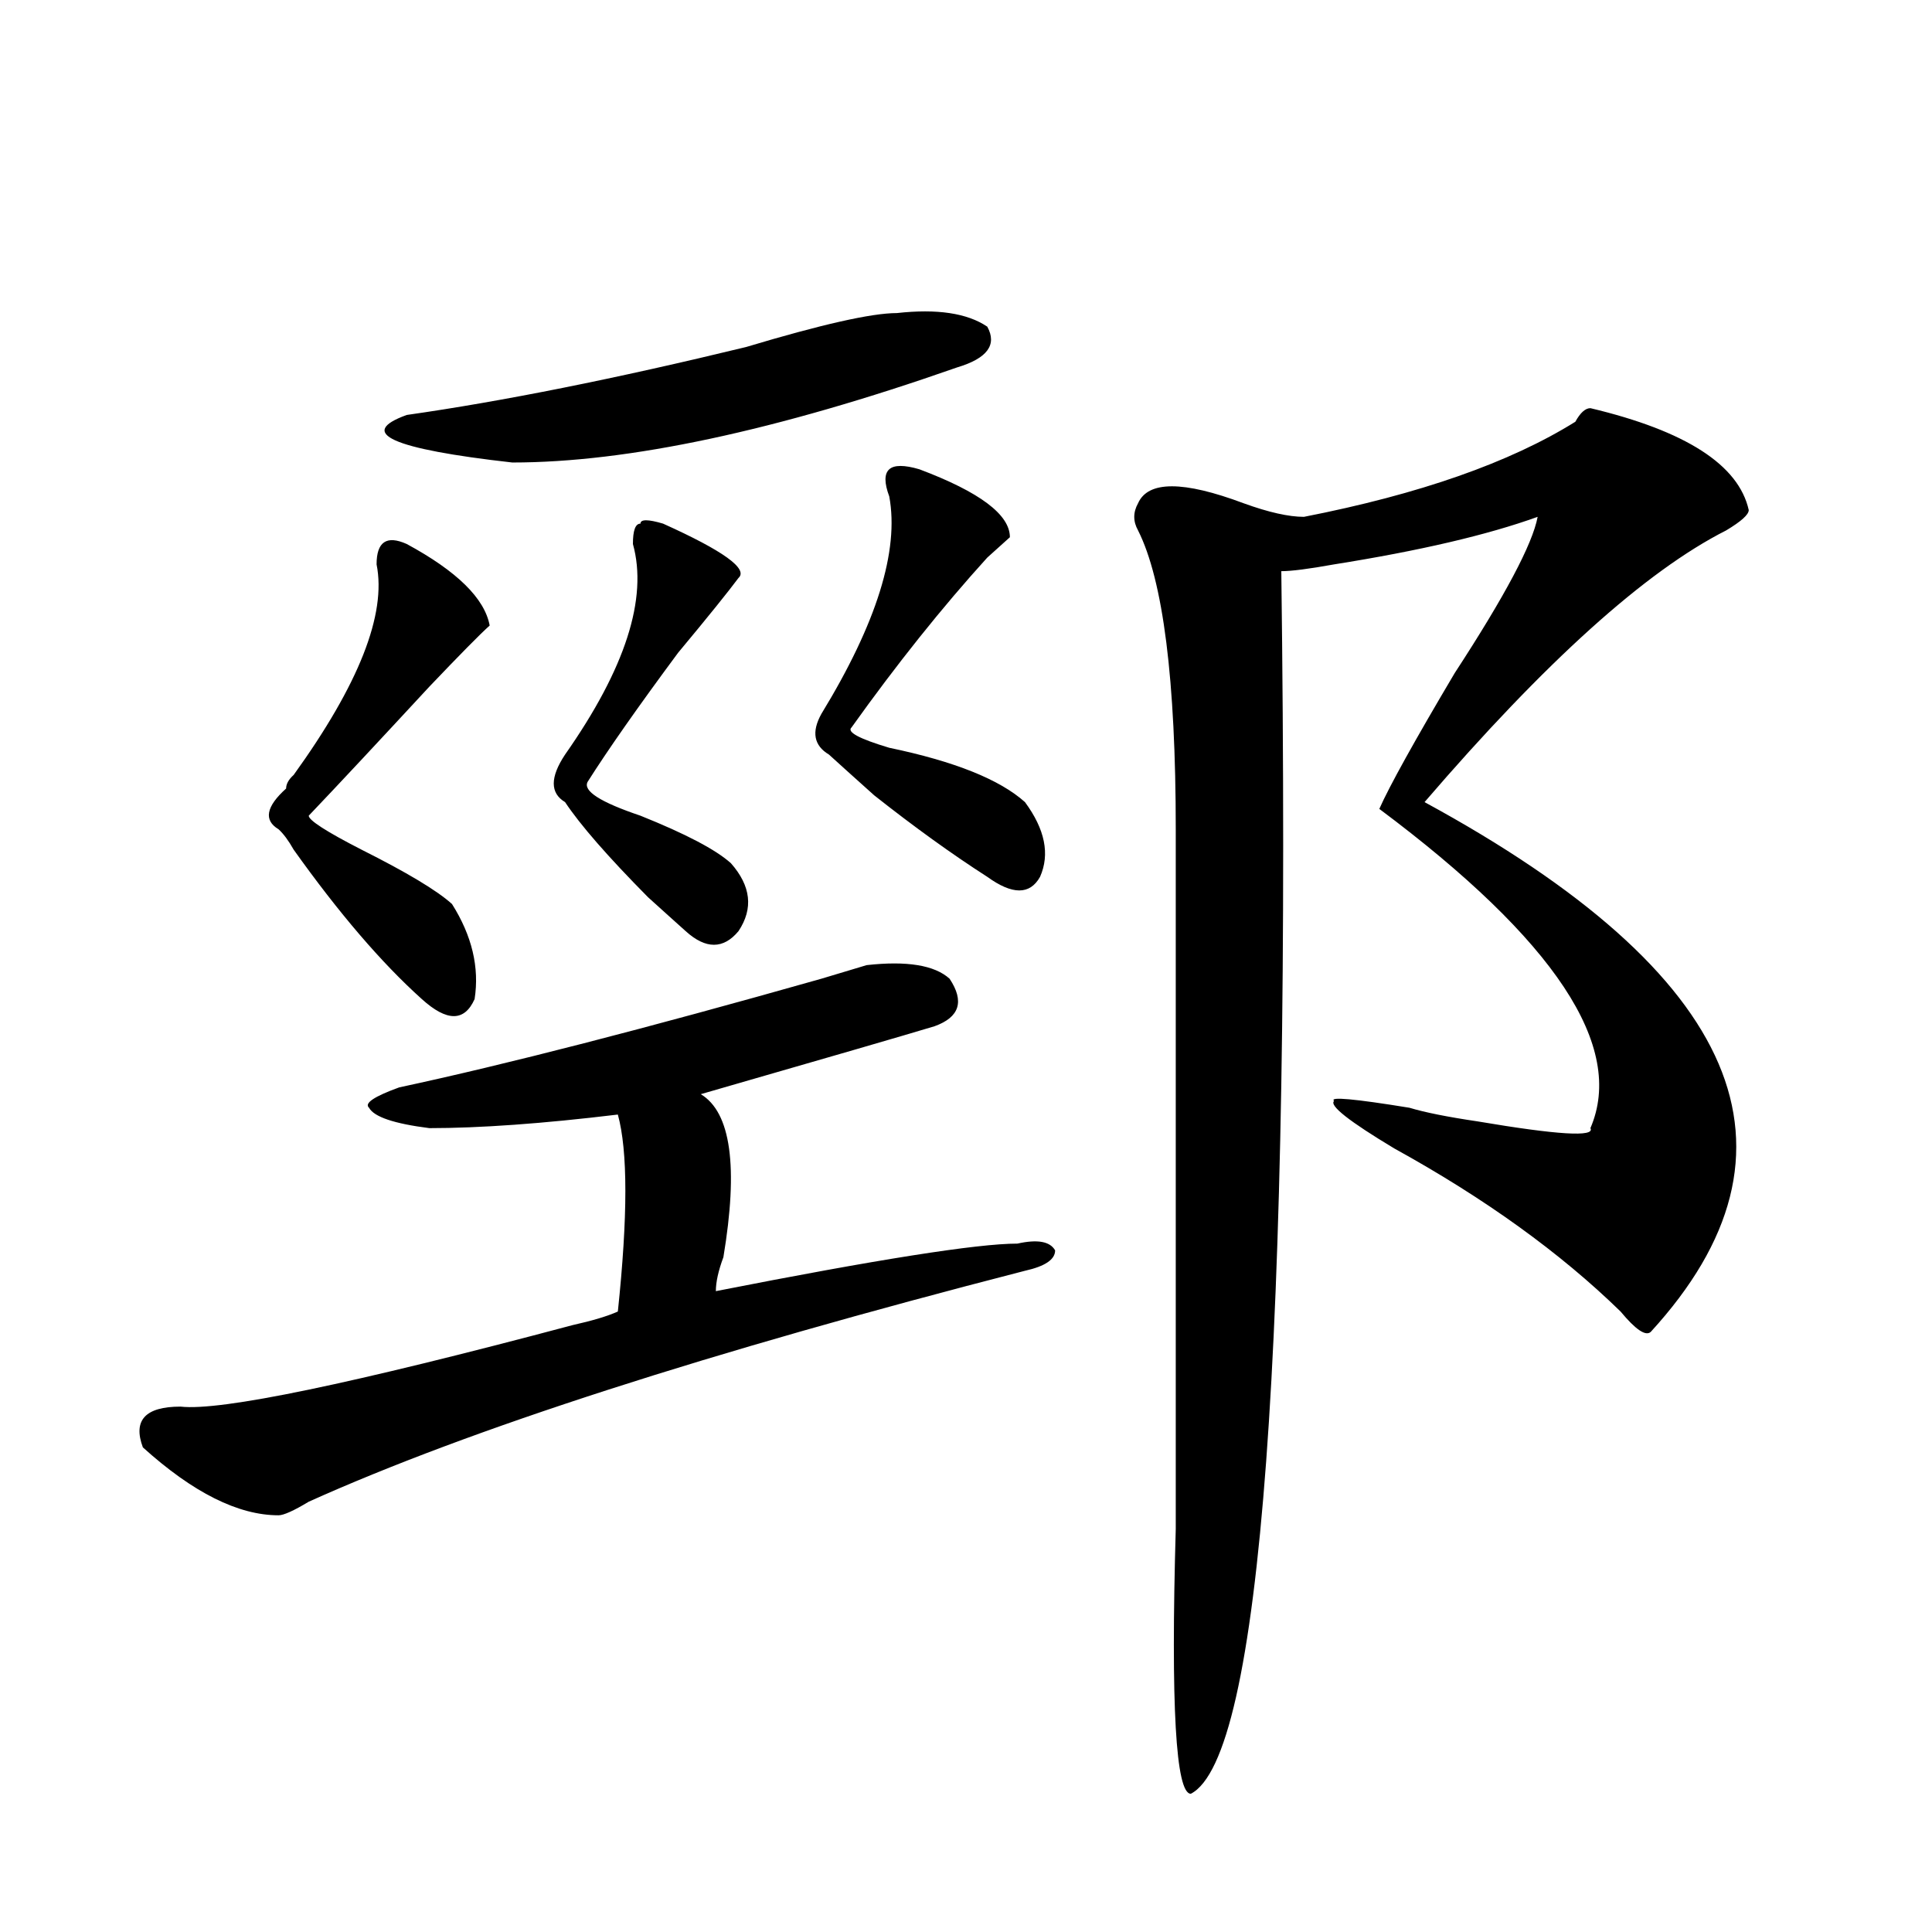
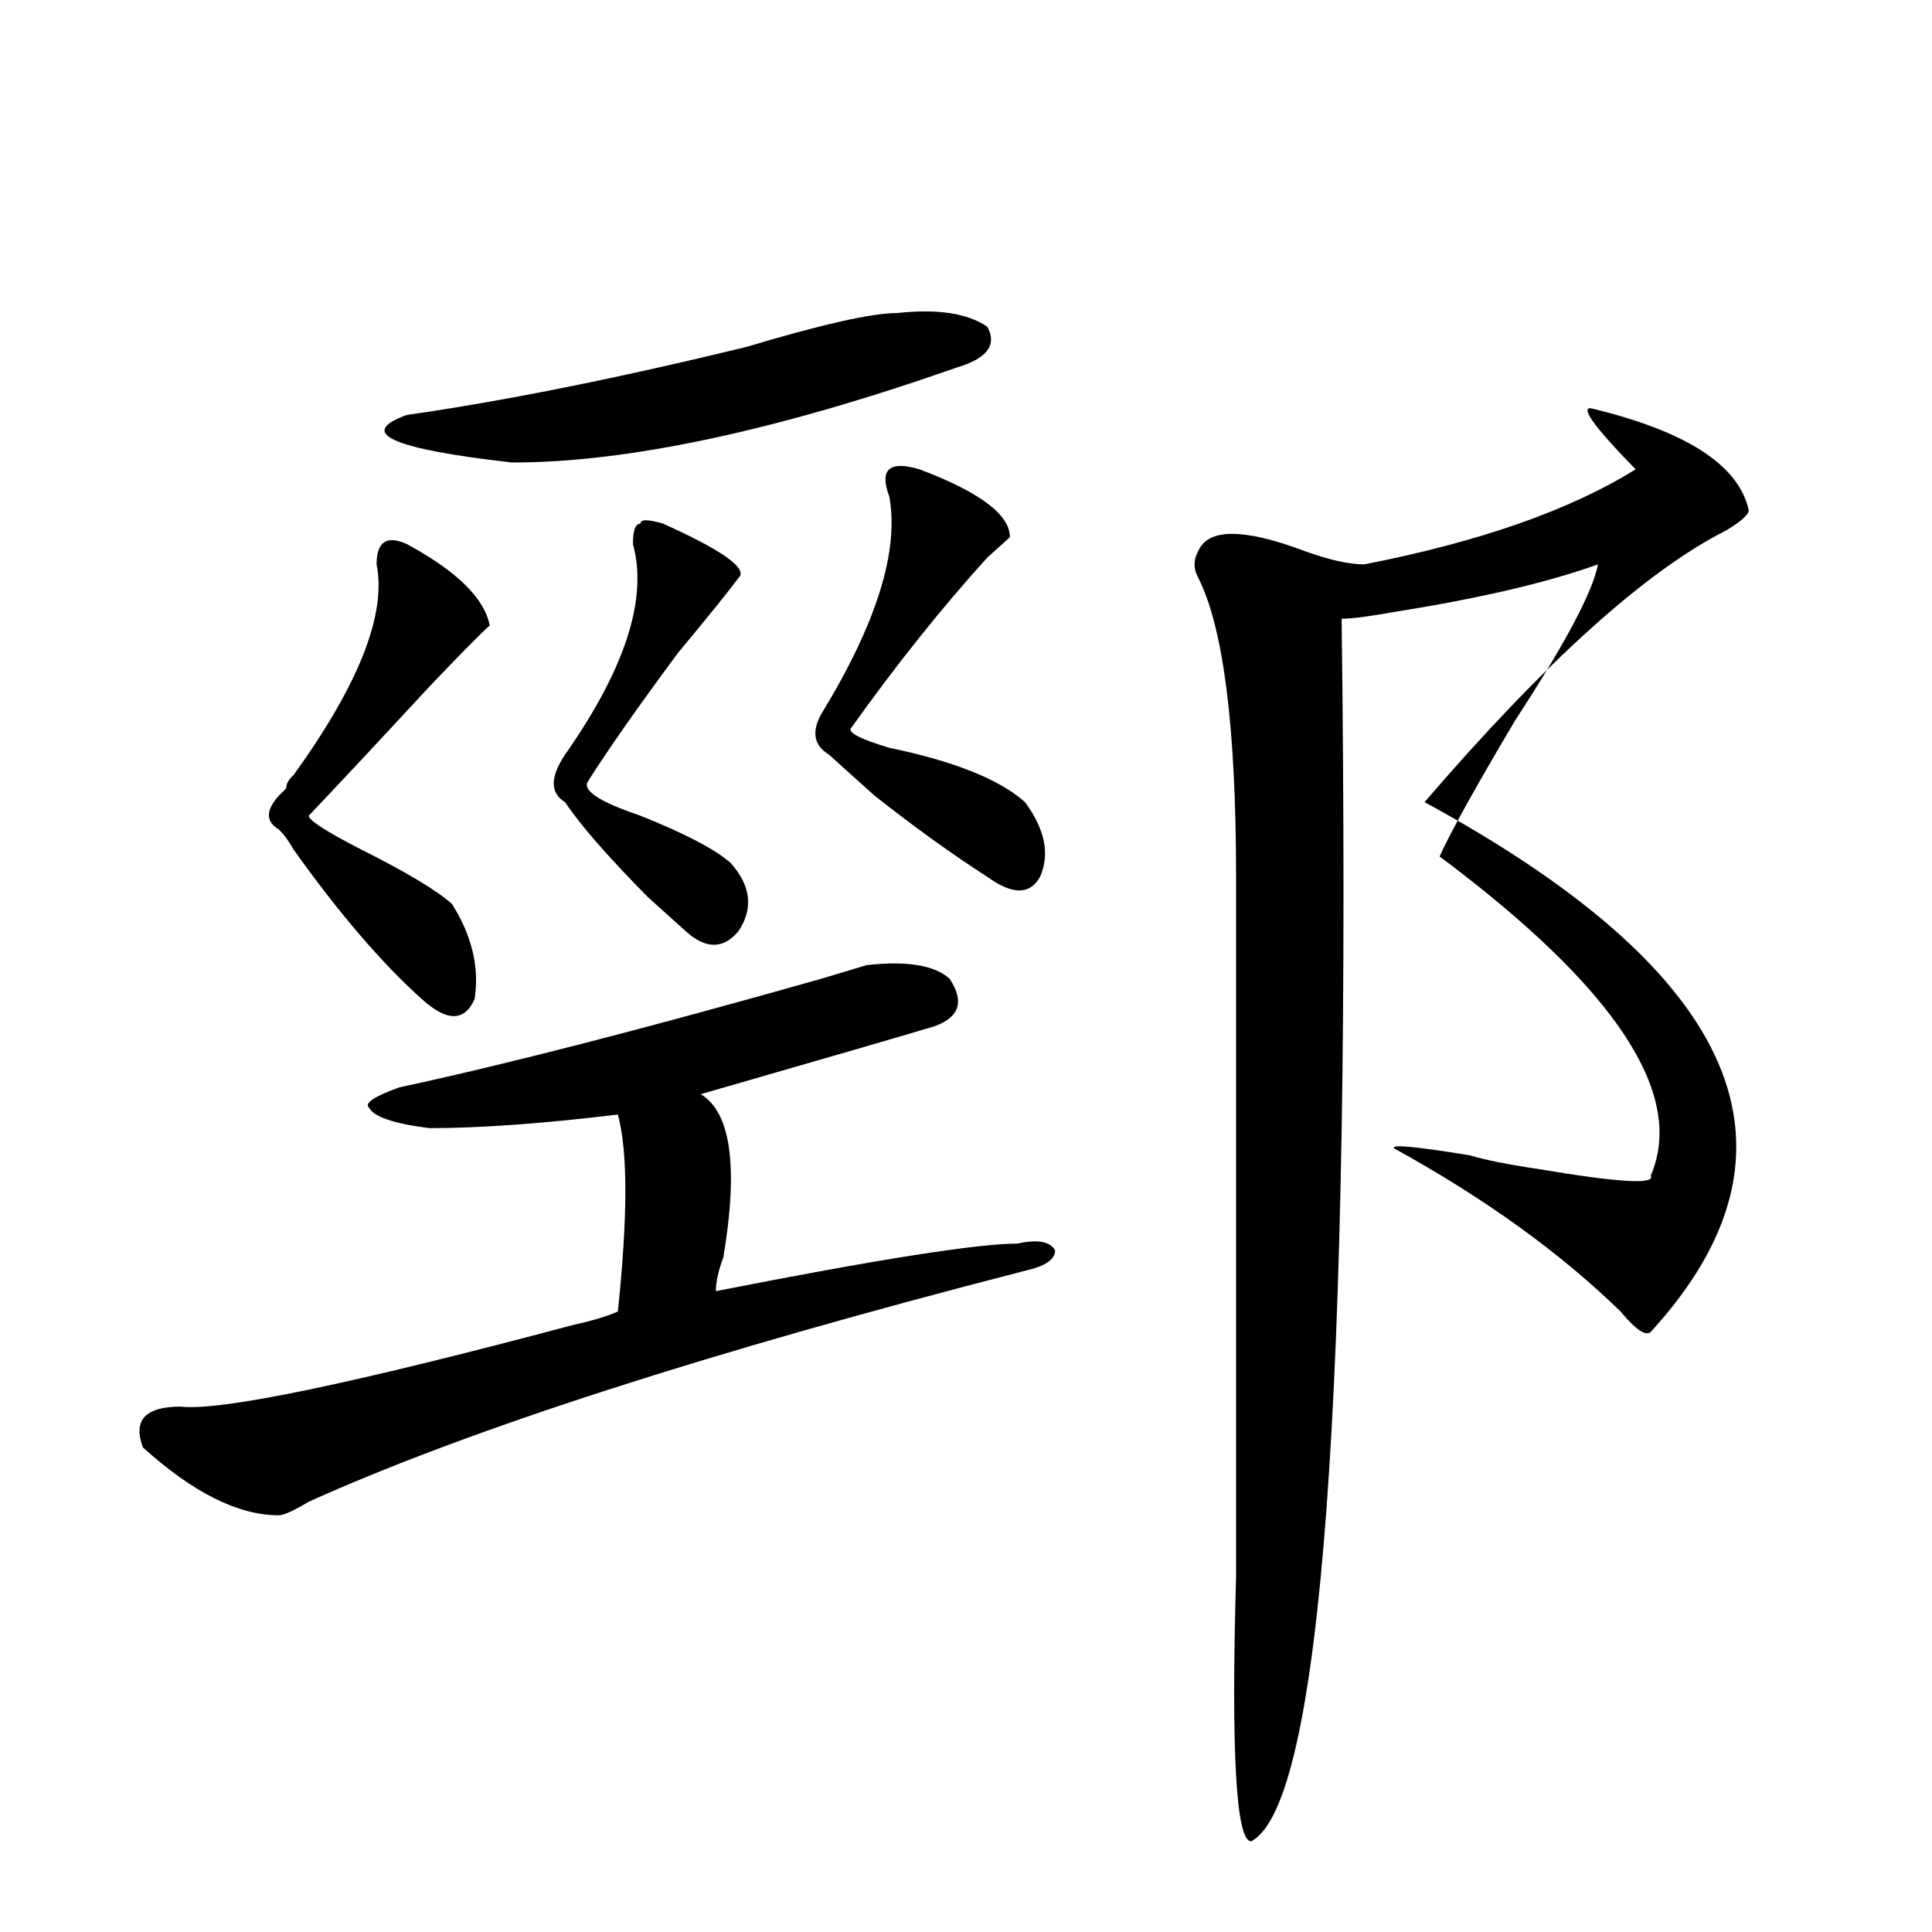
<svg xmlns="http://www.w3.org/2000/svg" version="1.1" id="图层_1" x="0px" y="0px" width="1000px" height="1000px" viewBox="0 0 1000 1000" enable-background="new 0 0 1000 1000" xml:space="preserve">
-   <path d="M491.5,506.578c7.805,11.755,5.183,19.94-7.805,24.609c-15.609,4.724-55.975,16.425-120.973,35.156  c15.609,9.394,19.512,37.519,11.707,84.375c-2.622,7.031-3.902,12.909-3.902,17.578c83.229-16.37,135.24-24.609,156.094-24.609  c10.365-2.308,16.89-1.153,19.512,3.516c0,4.724-5.244,8.239-15.609,10.547c-163.898,42.188-287.493,82.067-370.723,119.531  c-7.805,4.724-13.049,7.031-15.609,7.031c-20.854,0-44.268-11.7-70.242-35.156c-5.244-14.063,1.28-21.094,19.512-21.094  c20.792,2.362,88.412-11.7,202.922-42.188c10.365-2.308,18.17-4.669,23.414-7.031c5.183-49.219,5.183-83.167,0-101.953  c-39.023,4.724-71.584,7.031-97.559,7.031c-18.231-2.308-28.658-5.823-31.219-10.547c-2.622-2.308,2.561-5.823,15.609-10.547  c54.633-11.7,127.436-30.433,218.531-56.25l23.414-7.031C469.366,497.239,483.695,499.547,491.5,506.578z M210.531,281.578  c25.975,14.063,40.304,28.125,42.926,42.188c-5.244,4.724-15.609,15.271-31.219,31.641c-26.036,28.125-46.828,50.427-62.438,66.797  c0,2.362,9.085,8.239,27.316,17.578c23.414,11.755,39.023,21.094,46.828,28.125c10.365,16.425,14.268,32.849,11.707,49.219  c-5.244,11.755-14.329,11.755-27.316,0c-20.854-18.731-42.926-44.495-66.34-77.344c-2.622-4.669-5.244-8.185-7.805-10.547  c-7.805-4.669-6.524-11.7,3.902-21.094c0-2.308,1.28-4.669,3.902-7.031c33.779-46.856,48.108-83.167,42.926-108.984  C194.922,280.425,200.104,276.909,210.531,281.578z M464.184,162.047c20.792-2.308,36.401,0,46.828,7.031  c5.183,9.394,0,16.425-15.609,21.094c-93.656,32.849-170.423,49.219-230.238,49.219c-62.438-7.031-80.669-15.216-54.633-24.609  c49.389-7.031,107.924-18.731,175.605-35.156C425.16,167.924,451.135,162.047,464.184,162.047z M343.211,271.031  c31.219,14.063,44.206,23.456,39.023,28.125c-5.244,7.031-15.609,19.94-31.219,38.672c-20.854,28.125-36.463,50.427-46.828,66.797  c-2.622,4.724,6.463,10.547,27.316,17.578c23.414,9.394,39.023,17.578,46.828,24.609c10.365,11.755,11.707,23.456,3.902,35.156  c-7.805,9.394-16.951,9.394-27.316,0c-5.244-4.669-11.707-10.547-19.512-17.578c-20.854-21.094-35.121-37.464-42.926-49.219  c-7.805-4.669-7.805-12.854,0-24.609c31.219-44.495,42.926-80.859,35.121-108.984c0-7.031,1.28-10.547,3.902-10.547  C331.504,268.724,335.406,268.724,343.211,271.031z M475.891,242.906c31.219,11.755,46.828,23.456,46.828,35.156  c-2.622,2.362-6.524,5.878-11.707,10.547c-23.414,25.817-46.828,55.097-70.242,87.891c-2.622,2.362,3.902,5.878,19.512,10.547  c33.779,7.031,57.193,16.425,70.242,28.125c10.365,14.063,12.987,26.972,7.805,38.672c-5.244,9.394-14.329,9.394-27.316,0  c-18.231-11.7-37.743-25.763-58.535-42.188c-10.427-9.339-18.231-16.37-23.414-21.094c-7.805-4.669-9.146-11.7-3.902-21.094  c28.597-46.856,40.304-84.375,35.121-112.5c-2.622-7.031-2.622-11.7,0-14.063C462.842,240.599,468.086,240.599,475.891,242.906z   M823.199,211.266c49.389,11.755,76.705,29.333,81.949,52.734c0,2.362-3.902,5.878-11.707,10.547  c-41.646,21.094-93.656,68.005-156.094,140.625c163.898,89.099,202.922,180.505,117.07,274.219  c-2.622,2.362-7.805-1.153-15.609-10.547c-31.219-30.433-70.242-58.558-117.07-84.375c-23.414-14.063-33.841-22.247-31.219-24.609  c-2.622-2.308,10.365-1.153,39.023,3.516c7.805,2.362,19.512,4.724,35.121,7.031c41.584,7.031,61.096,8.239,58.535,3.516  c18.17-42.188-18.231-97.229-109.266-165.234c5.183-11.7,18.17-35.156,39.023-70.313c25.975-39.825,40.304-66.797,42.926-80.859  c-26.036,9.394-61.157,17.578-105.363,24.609c-13.049,2.362-22.134,3.516-27.316,3.516c5.183,403.144-10.427,614.025-46.828,632.813  c-7.805,0-10.427-45.703-7.805-137.109c0-128.87,0-249.609,0-362.109c0-77.344-6.524-128.87-19.512-154.688  c-2.622-4.669-2.622-9.339,0-14.063c5.183-11.7,23.414-11.7,54.633,0c12.987,4.724,23.414,7.031,31.219,7.031  c59.815-11.7,106.644-28.125,140.484-49.219C817.955,213.628,820.577,211.266,823.199,211.266z" />
+   <path d="M491.5,506.578c7.805,11.755,5.183,19.94-7.805,24.609c-15.609,4.724-55.975,16.425-120.973,35.156  c15.609,9.394,19.512,37.519,11.707,84.375c-2.622,7.031-3.902,12.909-3.902,17.578c83.229-16.37,135.24-24.609,156.094-24.609  c10.365-2.308,16.89-1.153,19.512,3.516c0,4.724-5.244,8.239-15.609,10.547c-163.898,42.188-287.493,82.067-370.723,119.531  c-7.805,4.724-13.049,7.031-15.609,7.031c-20.854,0-44.268-11.7-70.242-35.156c-5.244-14.063,1.28-21.094,19.512-21.094  c20.792,2.362,88.412-11.7,202.922-42.188c10.365-2.308,18.17-4.669,23.414-7.031c5.183-49.219,5.183-83.167,0-101.953  c-39.023,4.724-71.584,7.031-97.559,7.031c-18.231-2.308-28.658-5.823-31.219-10.547c-2.622-2.308,2.561-5.823,15.609-10.547  c54.633-11.7,127.436-30.433,218.531-56.25l23.414-7.031C469.366,497.239,483.695,499.547,491.5,506.578z M210.531,281.578  c25.975,14.063,40.304,28.125,42.926,42.188c-5.244,4.724-15.609,15.271-31.219,31.641c-26.036,28.125-46.828,50.427-62.438,66.797  c0,2.362,9.085,8.239,27.316,17.578c23.414,11.755,39.023,21.094,46.828,28.125c10.365,16.425,14.268,32.849,11.707,49.219  c-5.244,11.755-14.329,11.755-27.316,0c-20.854-18.731-42.926-44.495-66.34-77.344c-2.622-4.669-5.244-8.185-7.805-10.547  c-7.805-4.669-6.524-11.7,3.902-21.094c0-2.308,1.28-4.669,3.902-7.031c33.779-46.856,48.108-83.167,42.926-108.984  C194.922,280.425,200.104,276.909,210.531,281.578z M464.184,162.047c20.792-2.308,36.401,0,46.828,7.031  c5.183,9.394,0,16.425-15.609,21.094c-93.656,32.849-170.423,49.219-230.238,49.219c-62.438-7.031-80.669-15.216-54.633-24.609  c49.389-7.031,107.924-18.731,175.605-35.156C425.16,167.924,451.135,162.047,464.184,162.047z M343.211,271.031  c31.219,14.063,44.206,23.456,39.023,28.125c-5.244,7.031-15.609,19.94-31.219,38.672c-20.854,28.125-36.463,50.427-46.828,66.797  c-2.622,4.724,6.463,10.547,27.316,17.578c23.414,9.394,39.023,17.578,46.828,24.609c10.365,11.755,11.707,23.456,3.902,35.156  c-7.805,9.394-16.951,9.394-27.316,0c-5.244-4.669-11.707-10.547-19.512-17.578c-20.854-21.094-35.121-37.464-42.926-49.219  c-7.805-4.669-7.805-12.854,0-24.609c31.219-44.495,42.926-80.859,35.121-108.984c0-7.031,1.28-10.547,3.902-10.547  C331.504,268.724,335.406,268.724,343.211,271.031z M475.891,242.906c31.219,11.755,46.828,23.456,46.828,35.156  c-2.622,2.362-6.524,5.878-11.707,10.547c-23.414,25.817-46.828,55.097-70.242,87.891c-2.622,2.362,3.902,5.878,19.512,10.547  c33.779,7.031,57.193,16.425,70.242,28.125c10.365,14.063,12.987,26.972,7.805,38.672c-5.244,9.394-14.329,9.394-27.316,0  c-18.231-11.7-37.743-25.763-58.535-42.188c-10.427-9.339-18.231-16.37-23.414-21.094c-7.805-4.669-9.146-11.7-3.902-21.094  c28.597-46.856,40.304-84.375,35.121-112.5c-2.622-7.031-2.622-11.7,0-14.063C462.842,240.599,468.086,240.599,475.891,242.906z   M823.199,211.266c49.389,11.755,76.705,29.333,81.949,52.734c0,2.362-3.902,5.878-11.707,10.547  c-41.646,21.094-93.656,68.005-156.094,140.625c163.898,89.099,202.922,180.505,117.07,274.219  c-2.622,2.362-7.805-1.153-15.609-10.547c-31.219-30.433-70.242-58.558-117.07-84.375c-2.622-2.308,10.365-1.153,39.023,3.516c7.805,2.362,19.512,4.724,35.121,7.031c41.584,7.031,61.096,8.239,58.535,3.516  c18.17-42.188-18.231-97.229-109.266-165.234c5.183-11.7,18.17-35.156,39.023-70.313c25.975-39.825,40.304-66.797,42.926-80.859  c-26.036,9.394-61.157,17.578-105.363,24.609c-13.049,2.362-22.134,3.516-27.316,3.516c5.183,403.144-10.427,614.025-46.828,632.813  c-7.805,0-10.427-45.703-7.805-137.109c0-128.87,0-249.609,0-362.109c0-77.344-6.524-128.87-19.512-154.688  c-2.622-4.669-2.622-9.339,0-14.063c5.183-11.7,23.414-11.7,54.633,0c12.987,4.724,23.414,7.031,31.219,7.031  c59.815-11.7,106.644-28.125,140.484-49.219C817.955,213.628,820.577,211.266,823.199,211.266z" />
</svg>